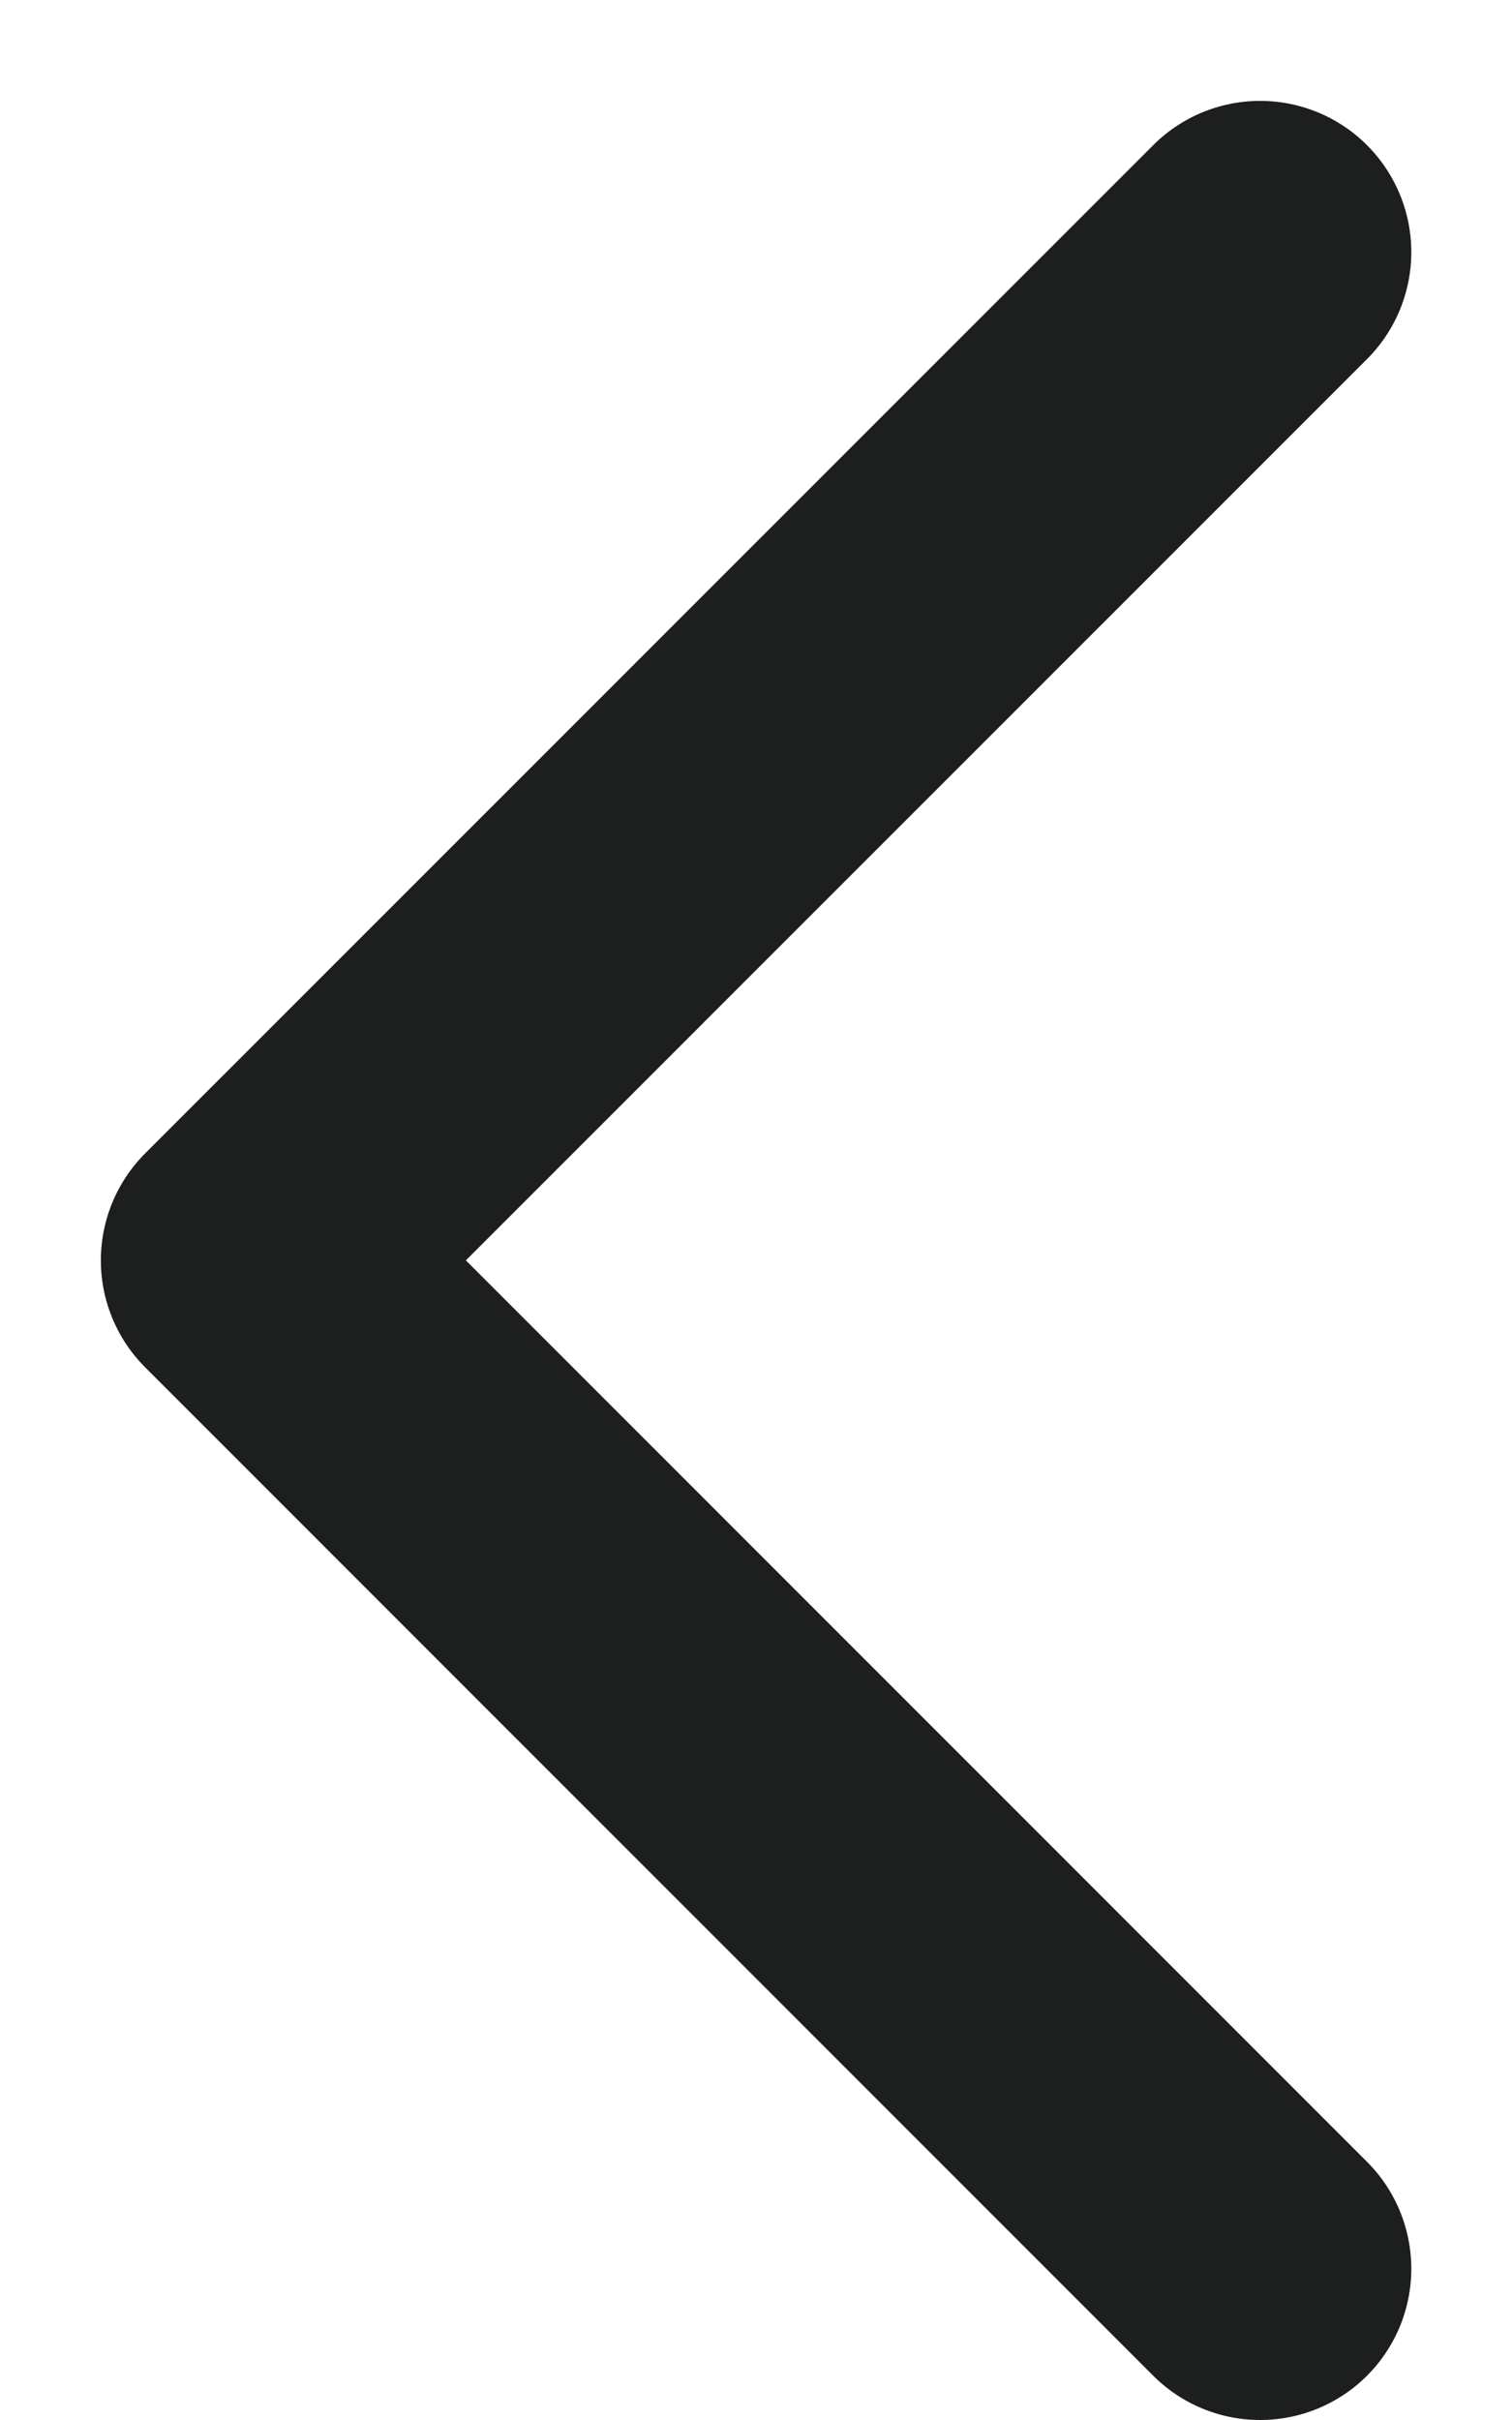
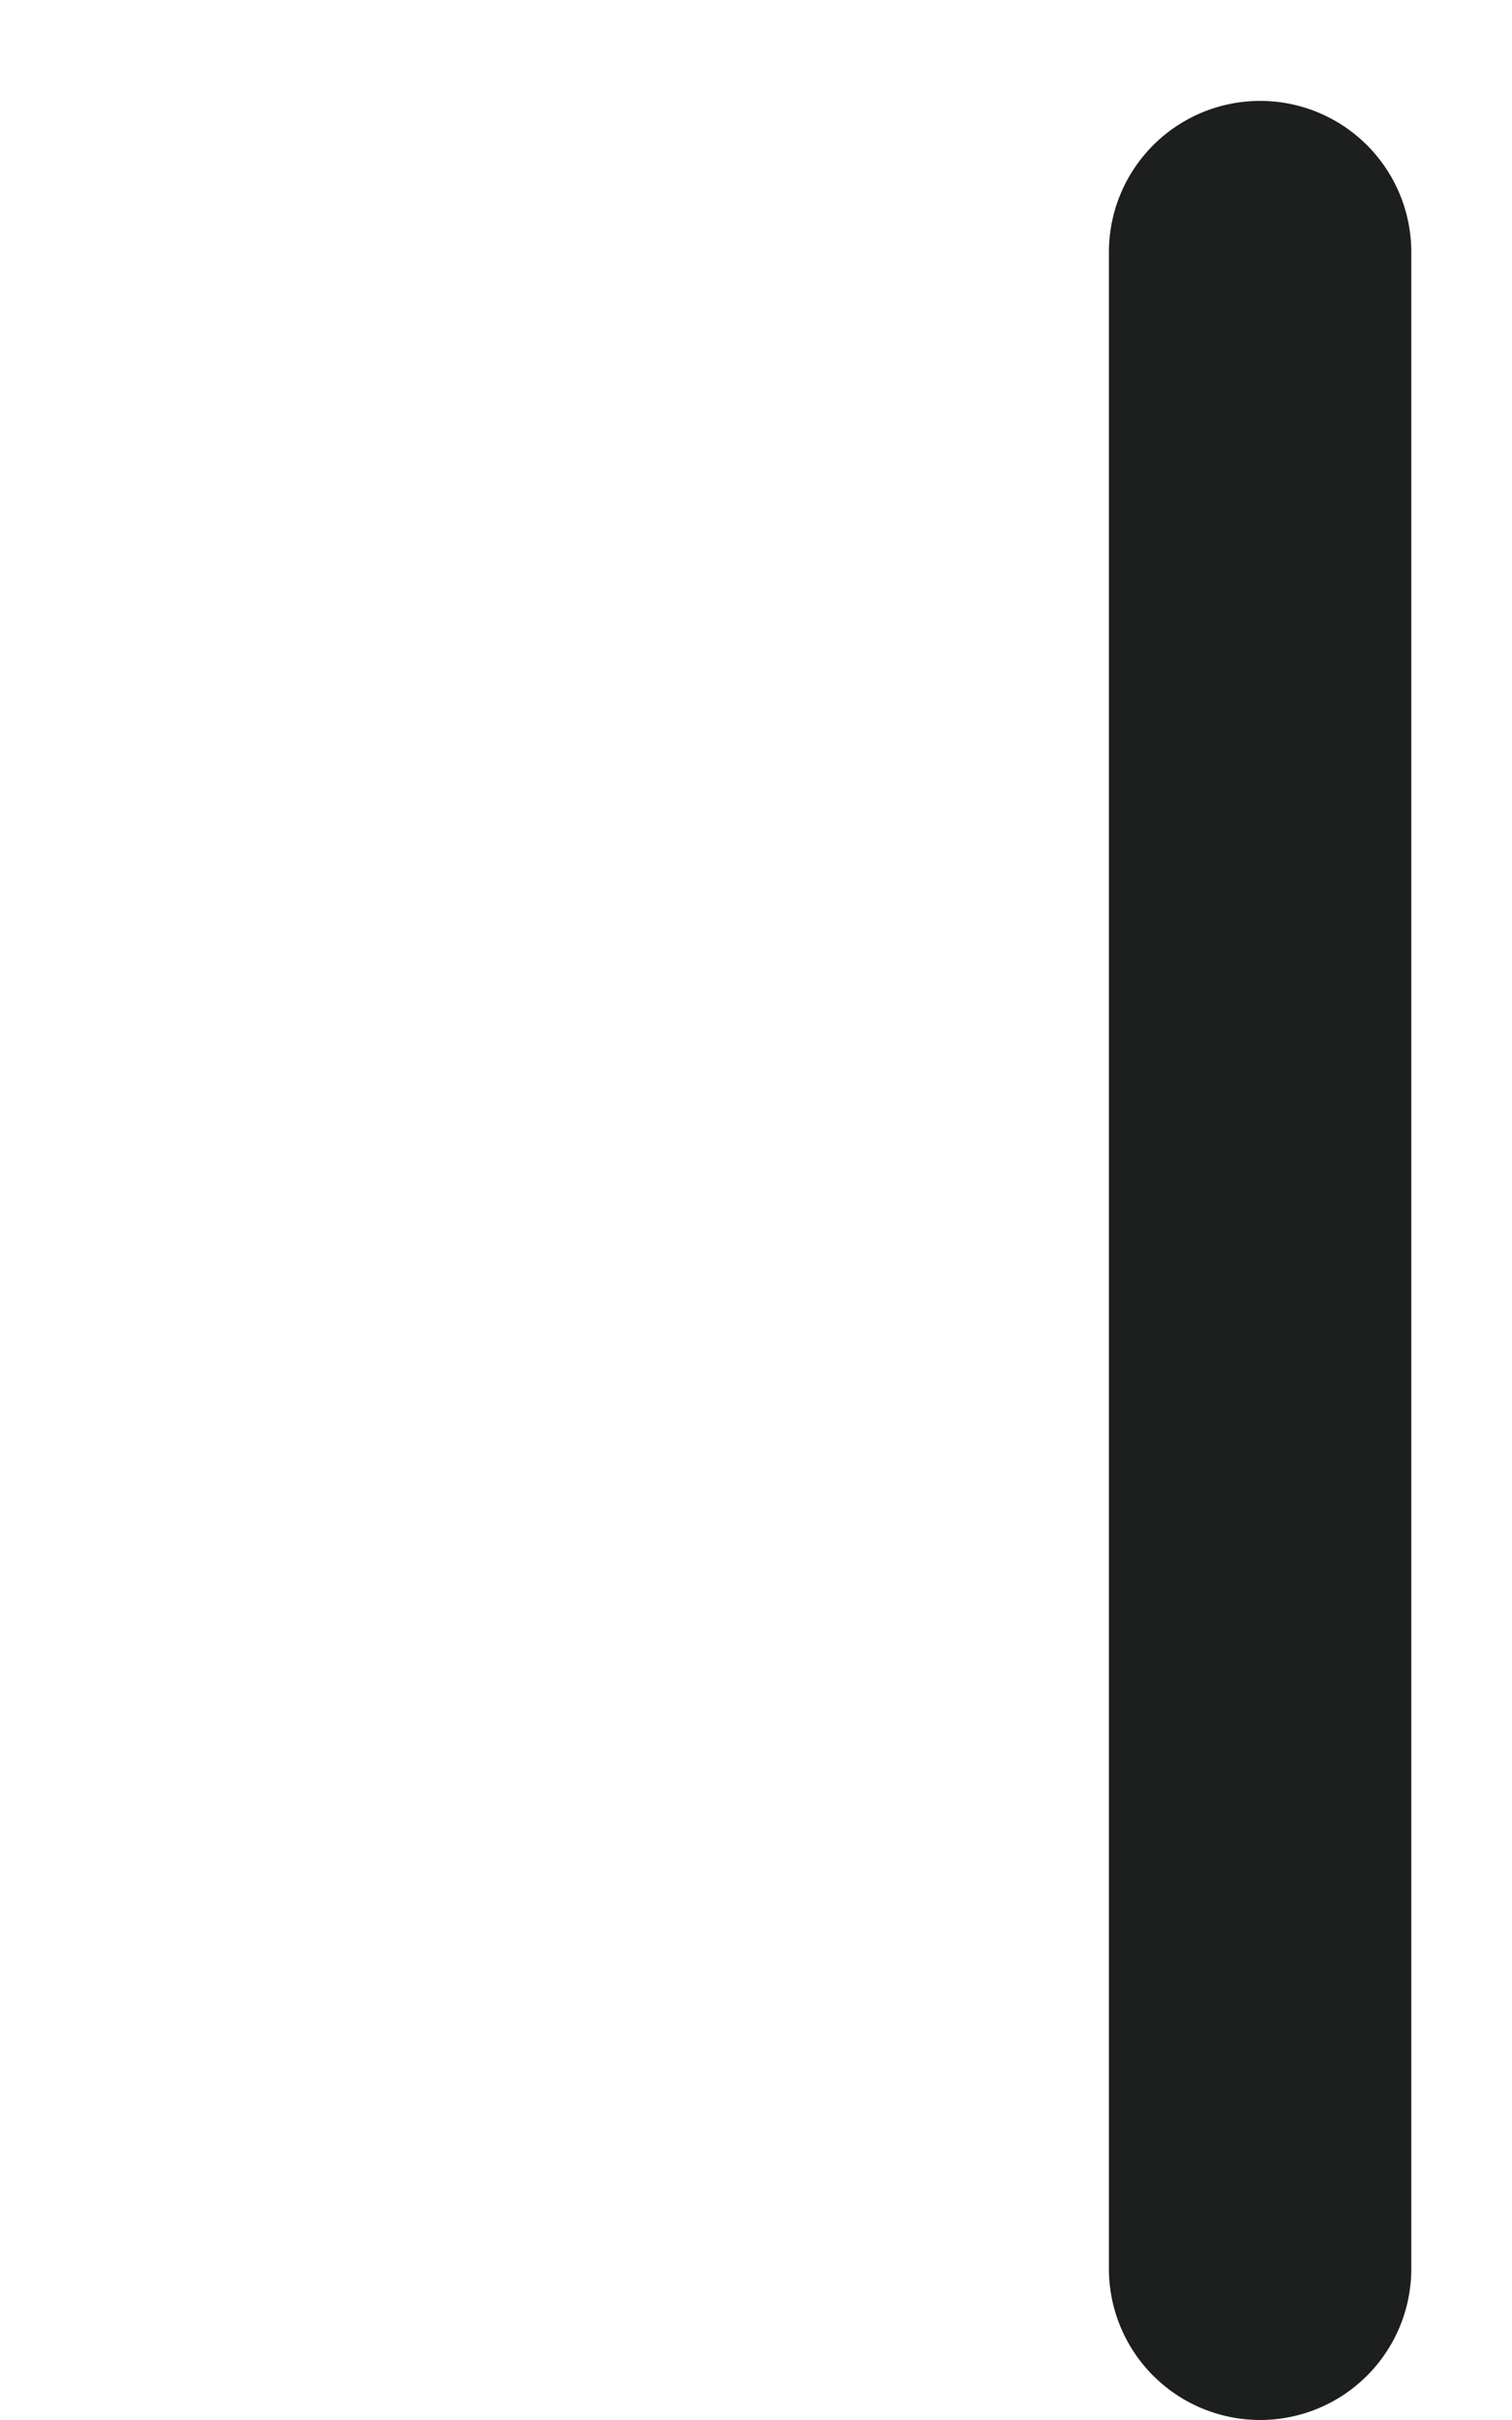
<svg xmlns="http://www.w3.org/2000/svg" width="10" height="16" viewBox="0 0 10 16" fill="none">
-   <path d="M8.334 1.667L1.667 8.333L8.334 15" stroke="#1D1F1E" stroke-width="2" stroke-linecap="round" stroke-linejoin="round" />
+   <path d="M8.334 1.667L8.334 15" stroke="#1D1F1E" stroke-width="2" stroke-linecap="round" stroke-linejoin="round" />
</svg>